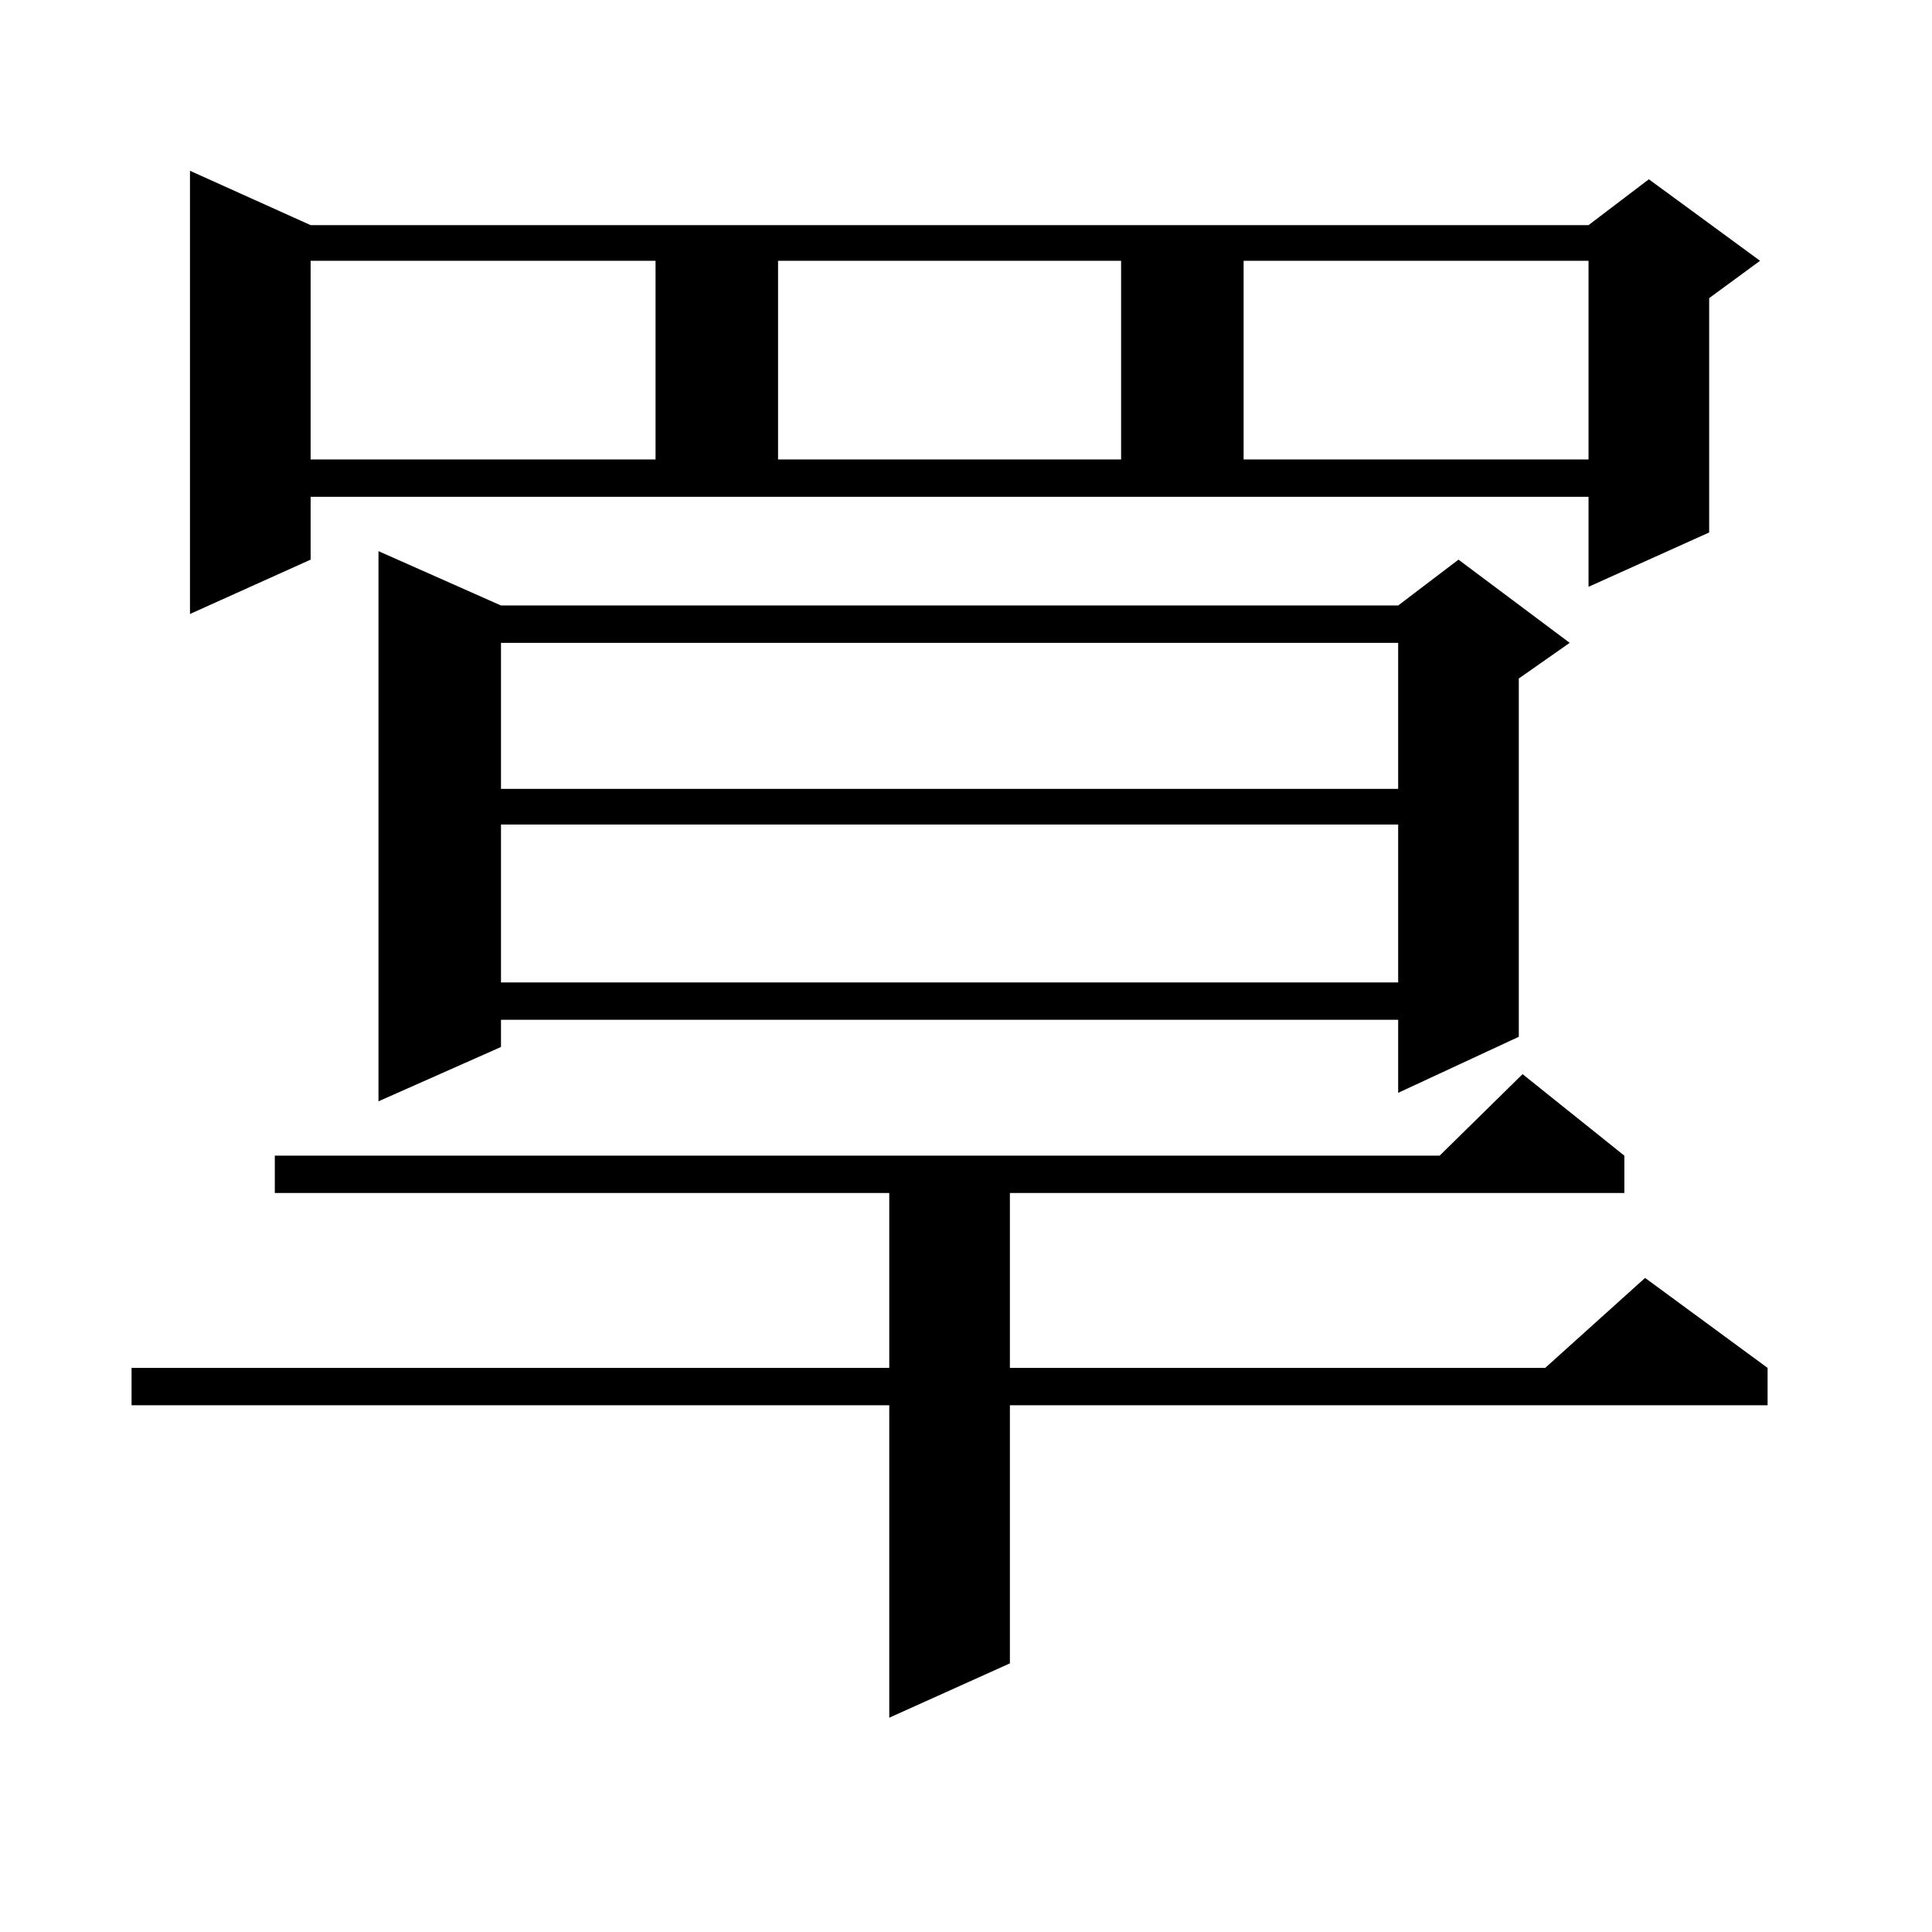
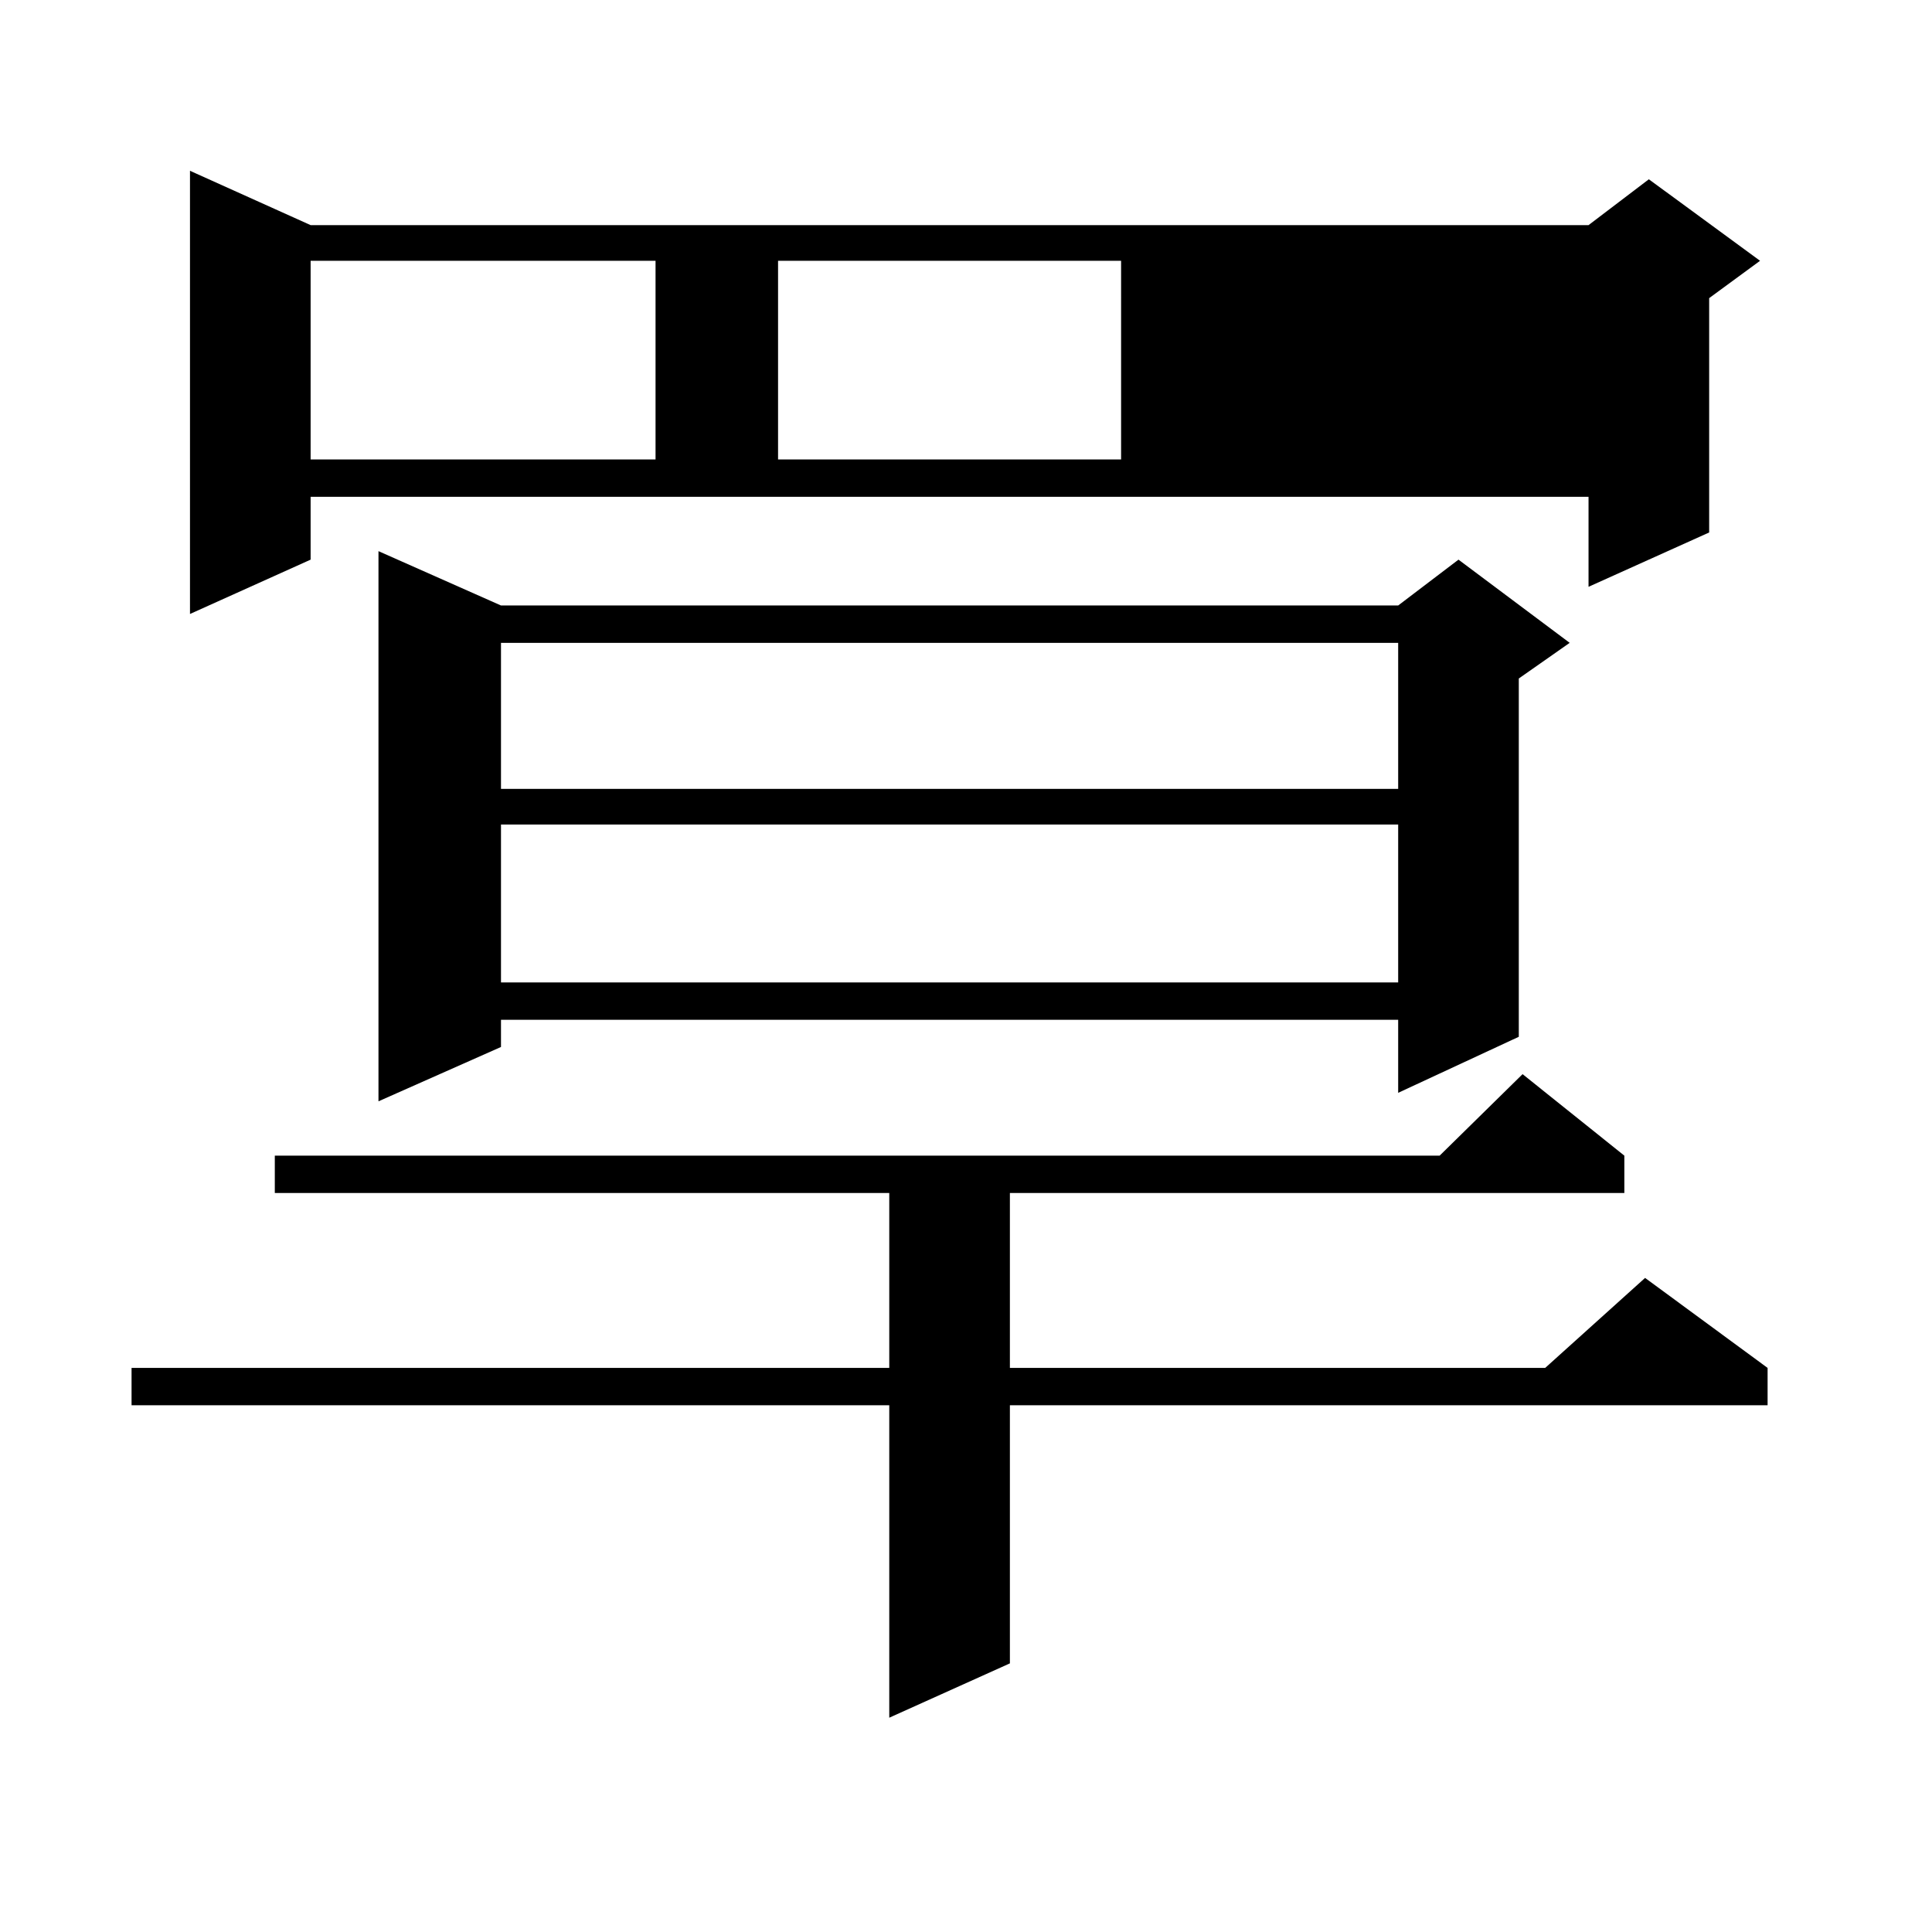
<svg xmlns="http://www.w3.org/2000/svg" version="1.1" id="图层_1" x="0px" y="0px" width="1000px" height="1000px" viewBox="0 0 1000 1000" enable-background="new 0 0 1000 1000" xml:space="preserve">
-   <path d="M840.76,598.164V617.5H522.719v90.527h277.066l51.706-46.582l63.413,46.582v19.336H522.719v133.594l-62.438,28.125V727.363  H68.096v-19.336h392.186V617.5H142.24v-19.336h602.912l42.926-42.188L840.76,598.164z M160.776,289.668l-62.438,28.125V88.398  l62.438,28.125h661.447l31.219-23.73l57.56,42.188l-26.341,19.336v121.289l-62.438,28.125v-46.582H160.776V289.668z M160.776,134.98  v102.832h178.532V134.98H160.776z M259.311,313.398h464.379l31.219-23.73l57.56,43.066l-26.341,18.457v185.449l-62.438,29.004  v-37.793H259.311v14.063l-63.413,28.125V285.273L259.311,313.398z M259.311,332.734v75.586h464.379v-75.586H259.311z   M259.311,426.777v81.738h464.379v-81.738H259.311z M402.722,134.98v102.832h177.557V134.98H402.722z M643.691,134.98v102.832  h178.532V134.98H643.691z" />
+   <path d="M840.76,598.164V617.5H522.719v90.527h277.066l51.706-46.582l63.413,46.582v19.336H522.719v133.594l-62.438,28.125V727.363  H68.096v-19.336h392.186V617.5H142.24v-19.336h602.912l42.926-42.188L840.76,598.164z M160.776,289.668l-62.438,28.125V88.398  l62.438,28.125h661.447l31.219-23.73l57.56,42.188l-26.341,19.336v121.289l-62.438,28.125v-46.582H160.776V289.668z M160.776,134.98  v102.832h178.532V134.98H160.776z M259.311,313.398h464.379l31.219-23.73l57.56,43.066l-26.341,18.457v185.449l-62.438,29.004  v-37.793H259.311v14.063l-63.413,28.125V285.273L259.311,313.398z M259.311,332.734v75.586h464.379v-75.586H259.311z   M259.311,426.777v81.738h464.379v-81.738H259.311z M402.722,134.98v102.832h177.557V134.98H402.722z M643.691,134.98v102.832  h178.532H643.691z" />
</svg>